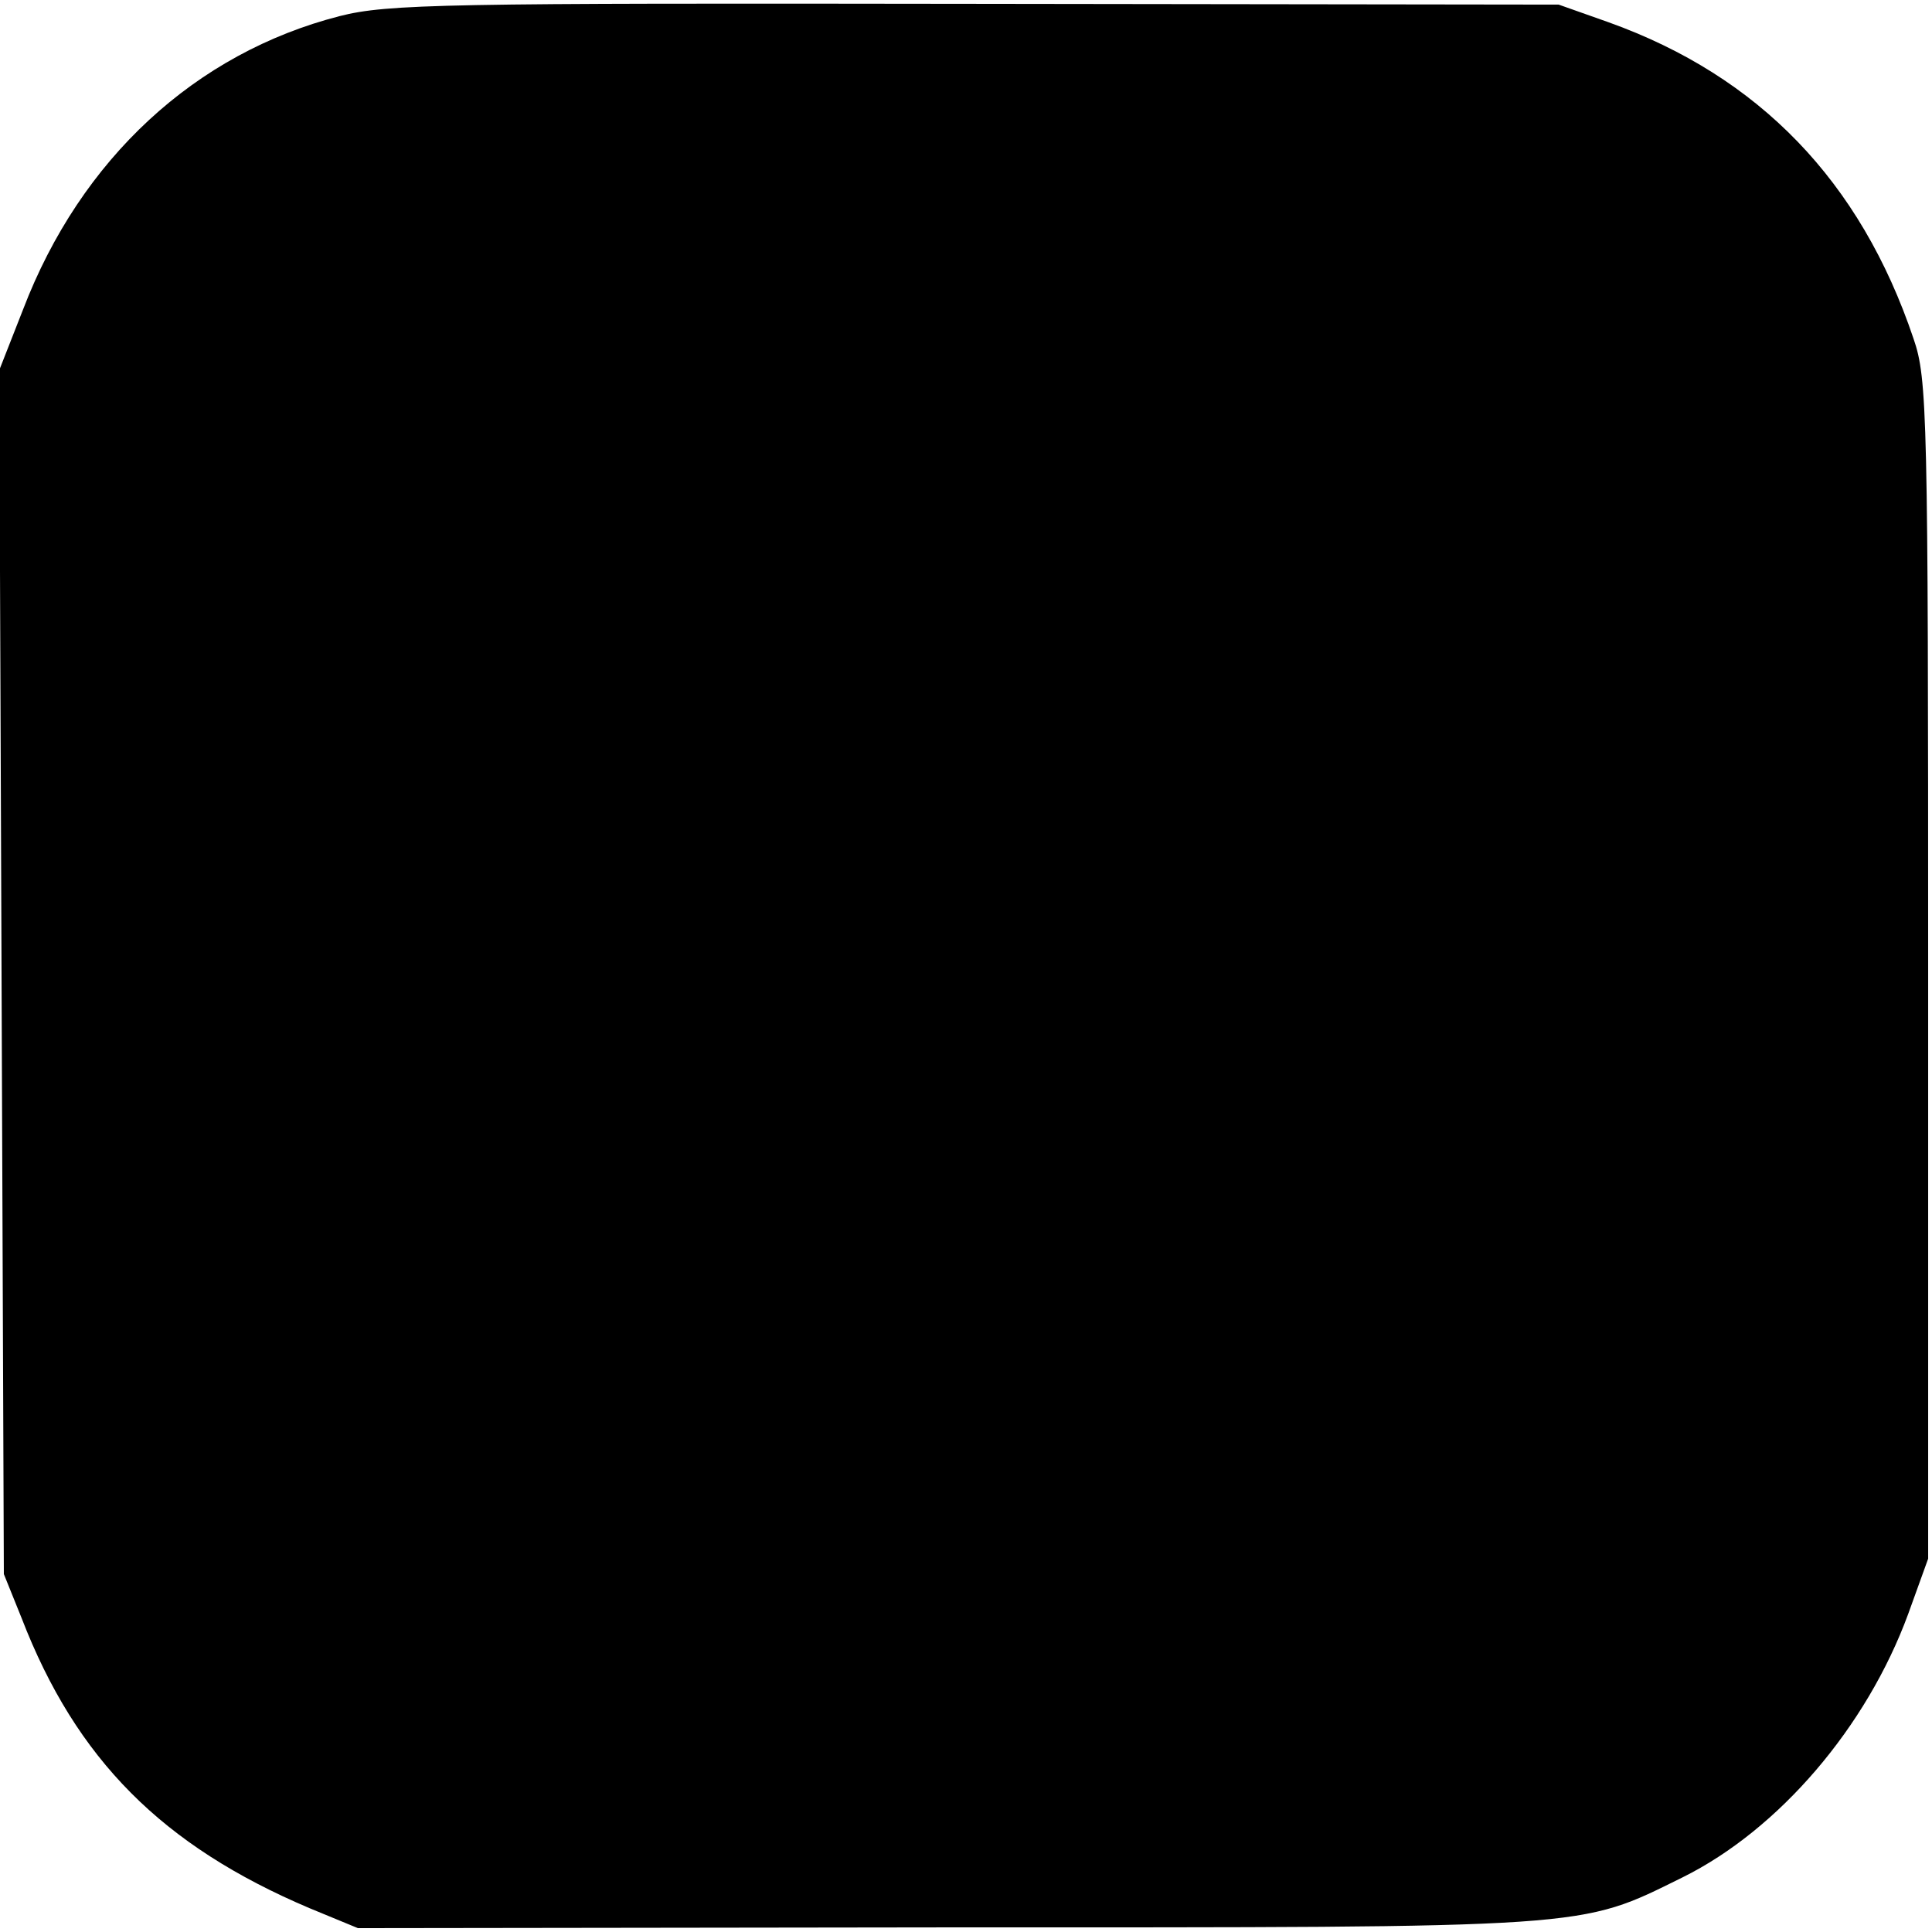
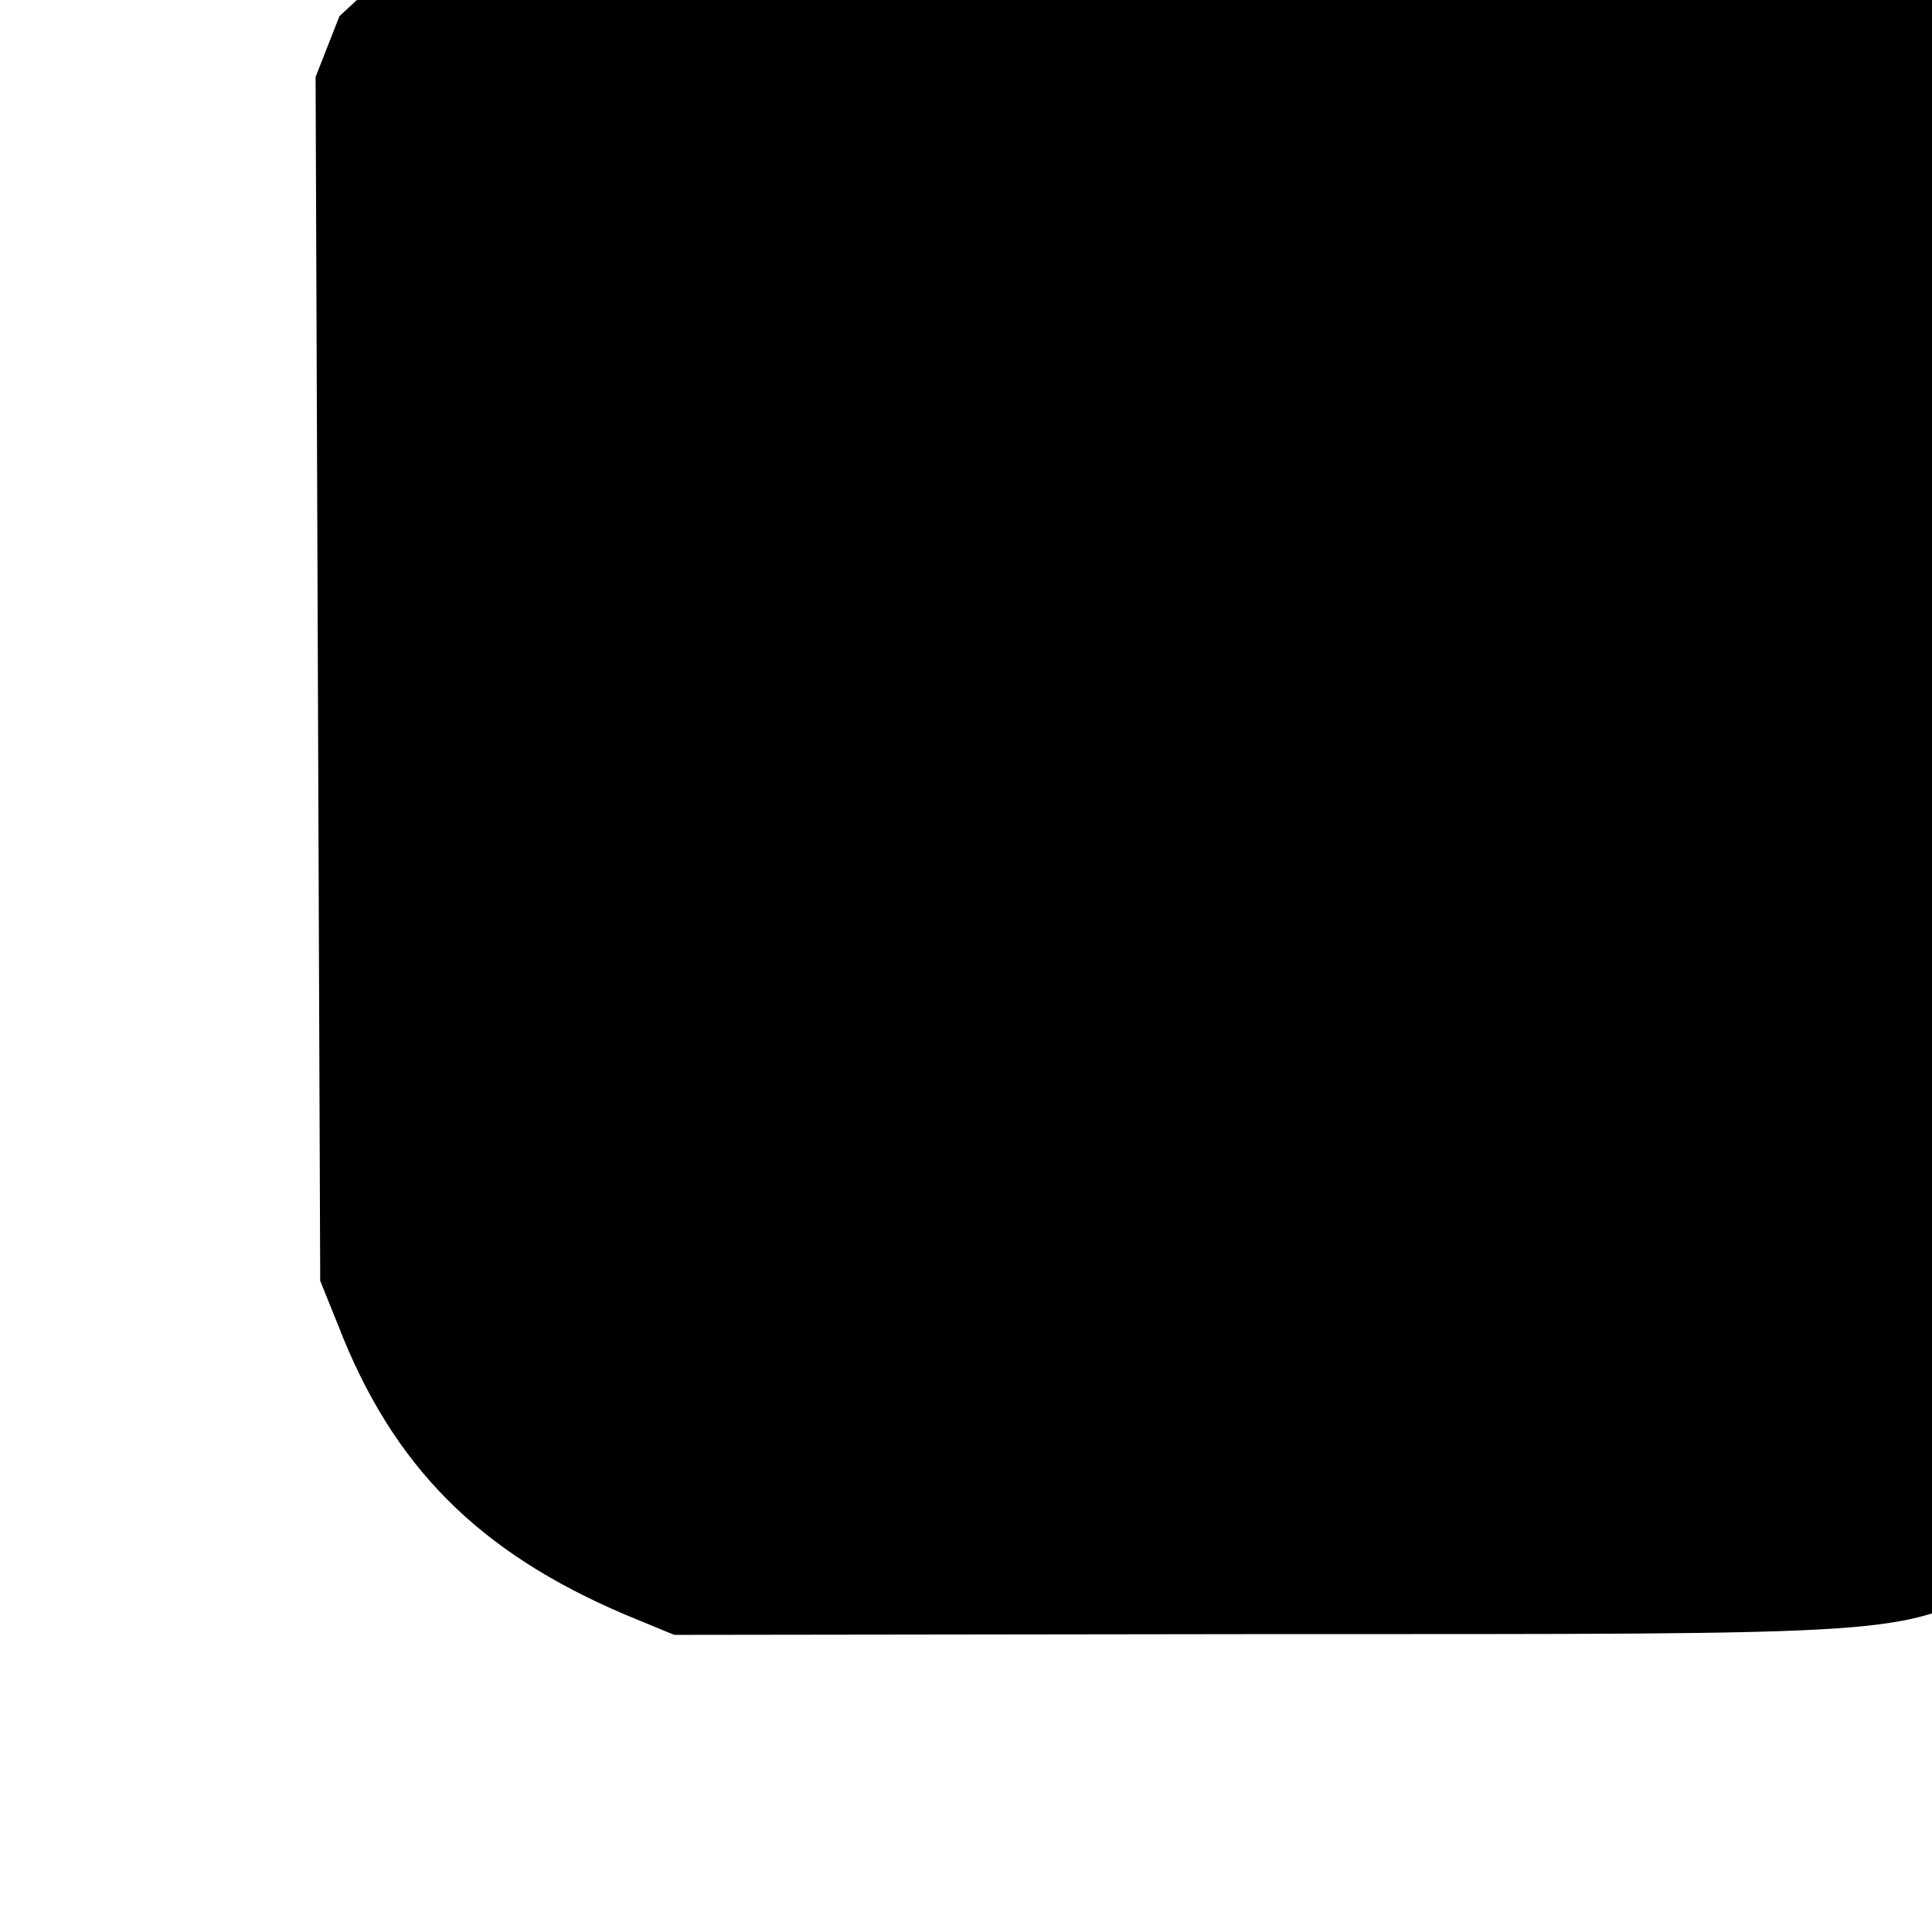
<svg xmlns="http://www.w3.org/2000/svg" version="1.0" width="251pt" height="251pt" viewBox="0 0 251 251" preserveAspectRatio="xMidYMid meet">
  <g transform="translate(0,251) scale(0.1,-0.1)" fill="#000000" stroke="none">
-     <path d="M441 2489 c-187 -48 -336 -185 -411 -381 l-31 -79 3 -782 3 -782 23 -57 c71 -184 183 -296 374 -377 l63 -26 765 1 c845 0 820 -2 956 65 125 62 239 195 293 342 l26 72 0 765 c0 722 -1 768 -19 820 -69 205 -201 341 -396 411 l-65 23 -758 1 c-690 1 -763 0 -826 -16z" />
+     <path d="M441 2489 l-31 -79 3 -782 3 -782 23 -57 c71 -184 183 -296 374 -377 l63 -26 765 1 c845 0 820 -2 956 65 125 62 239 195 293 342 l26 72 0 765 c0 722 -1 768 -19 820 -69 205 -201 341 -396 411 l-65 23 -758 1 c-690 1 -763 0 -826 -16z" />
  </g>
</svg>